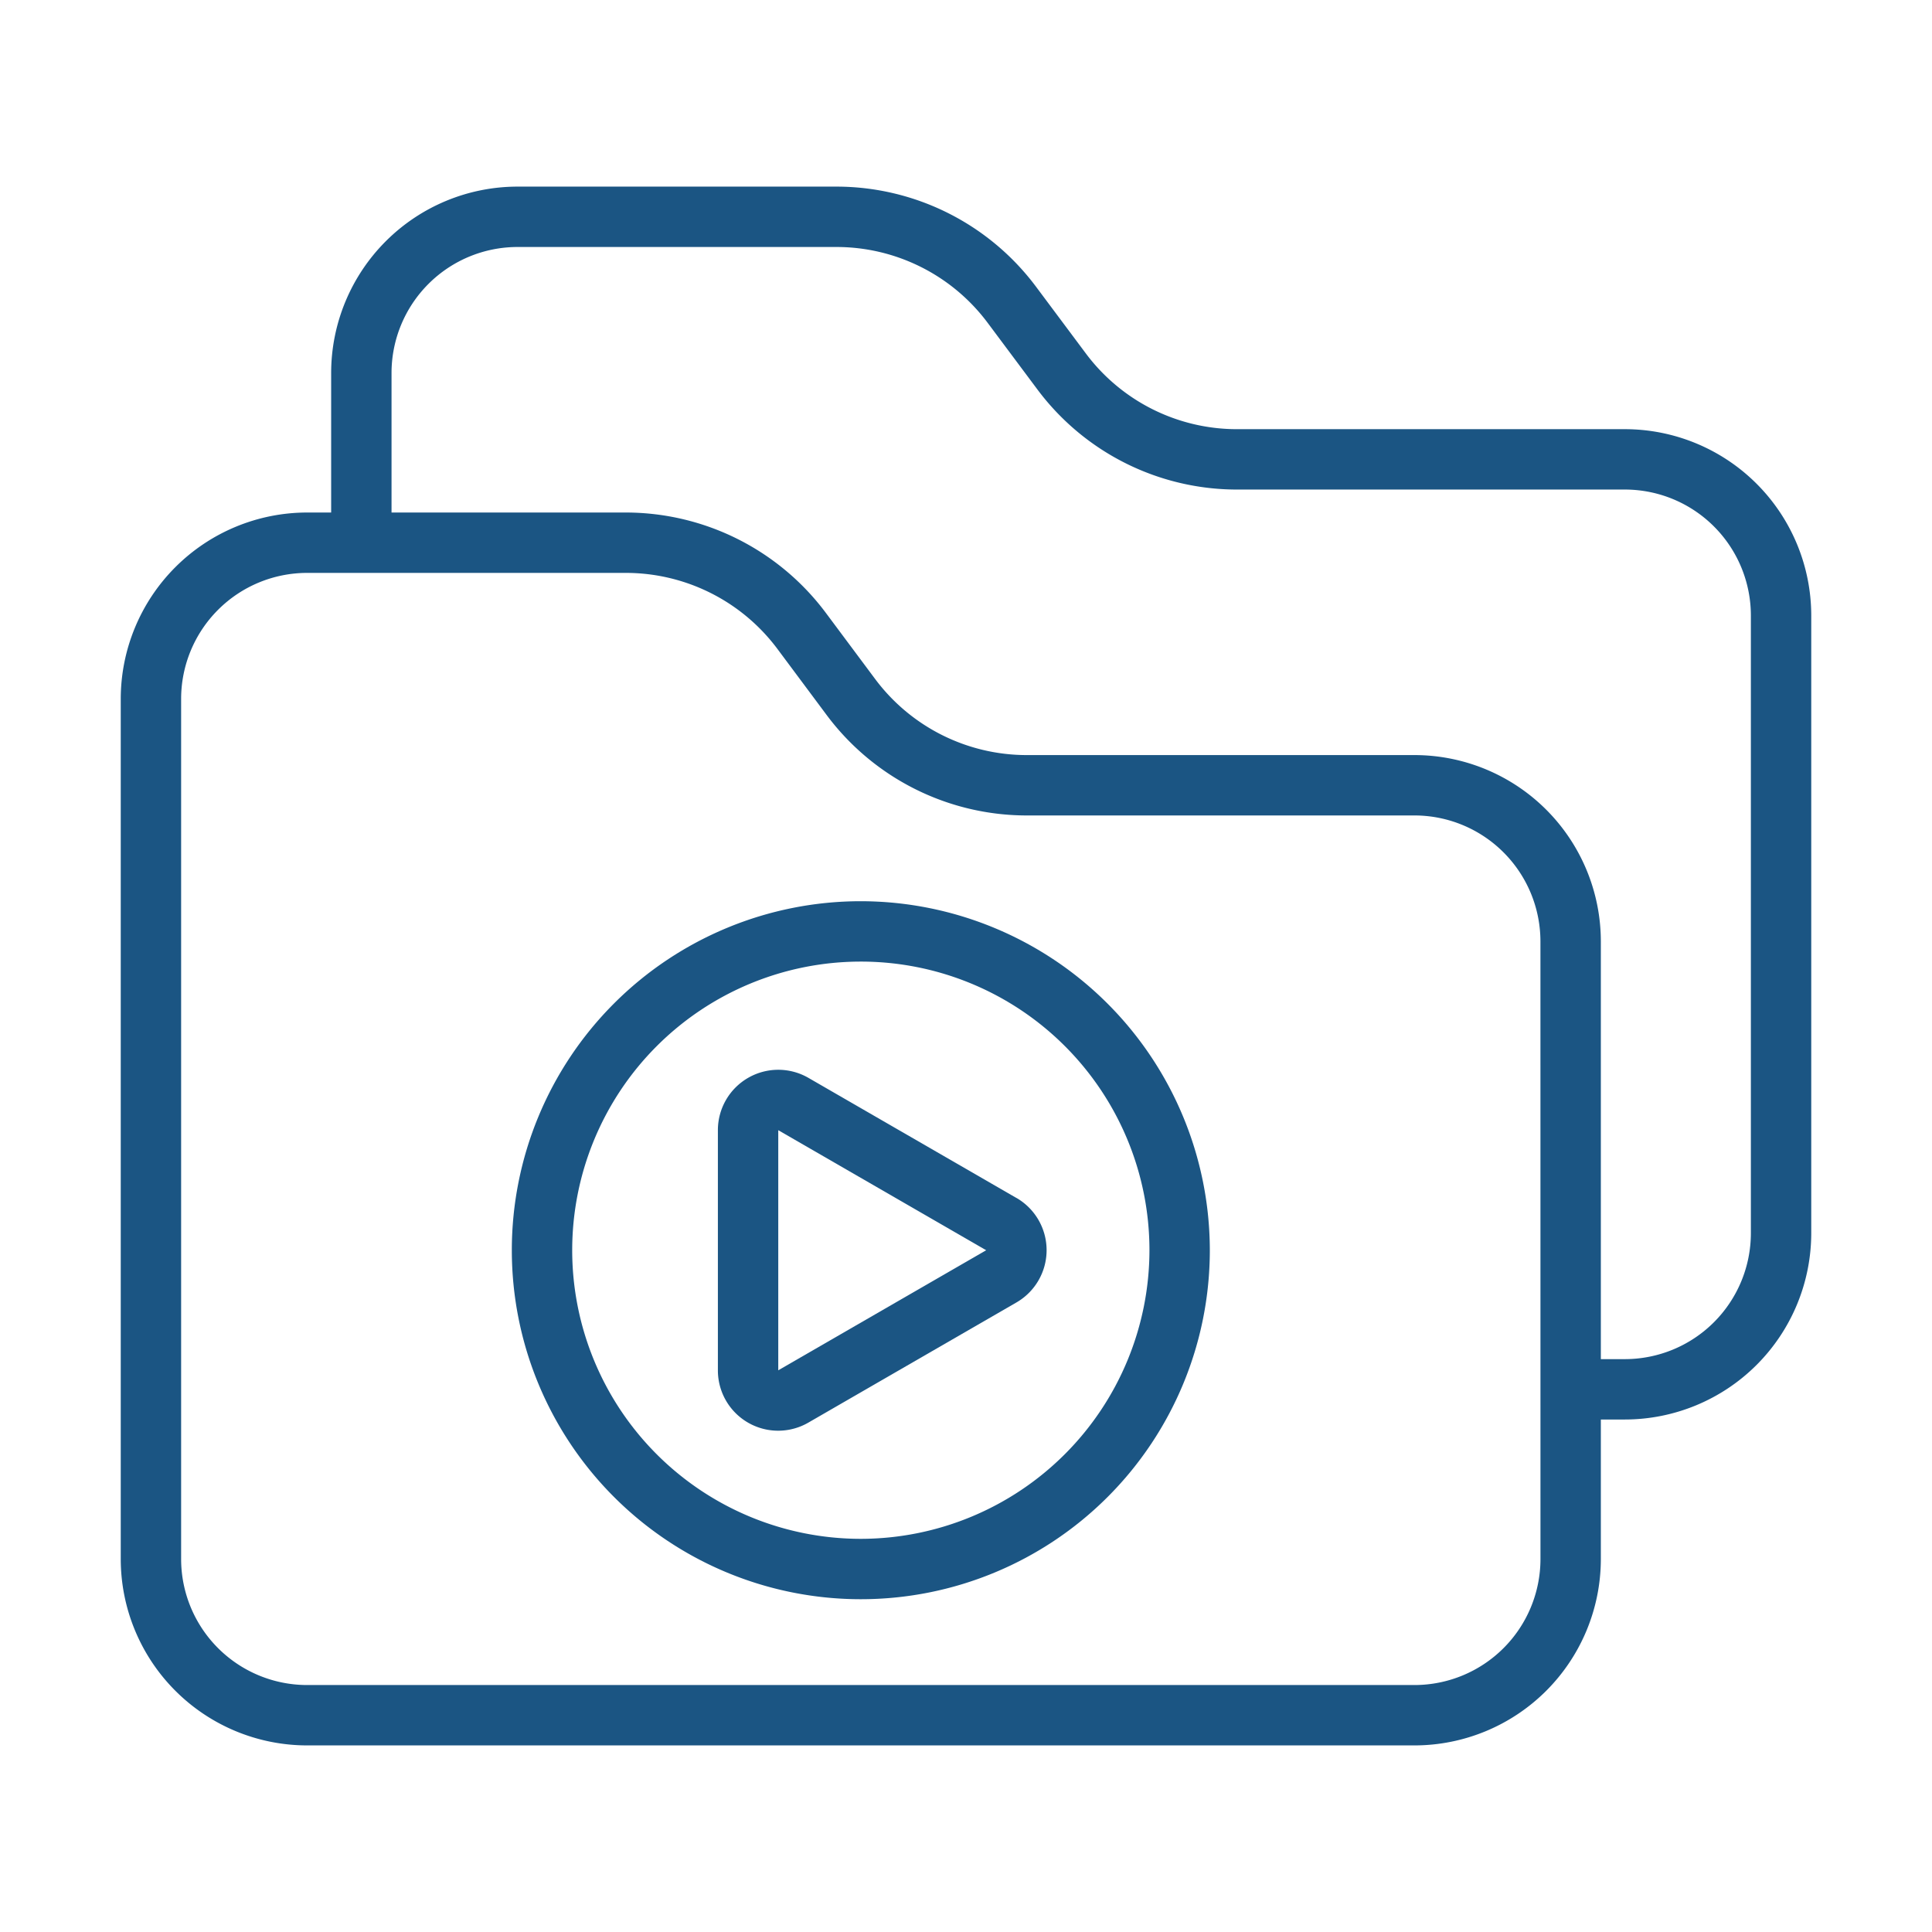
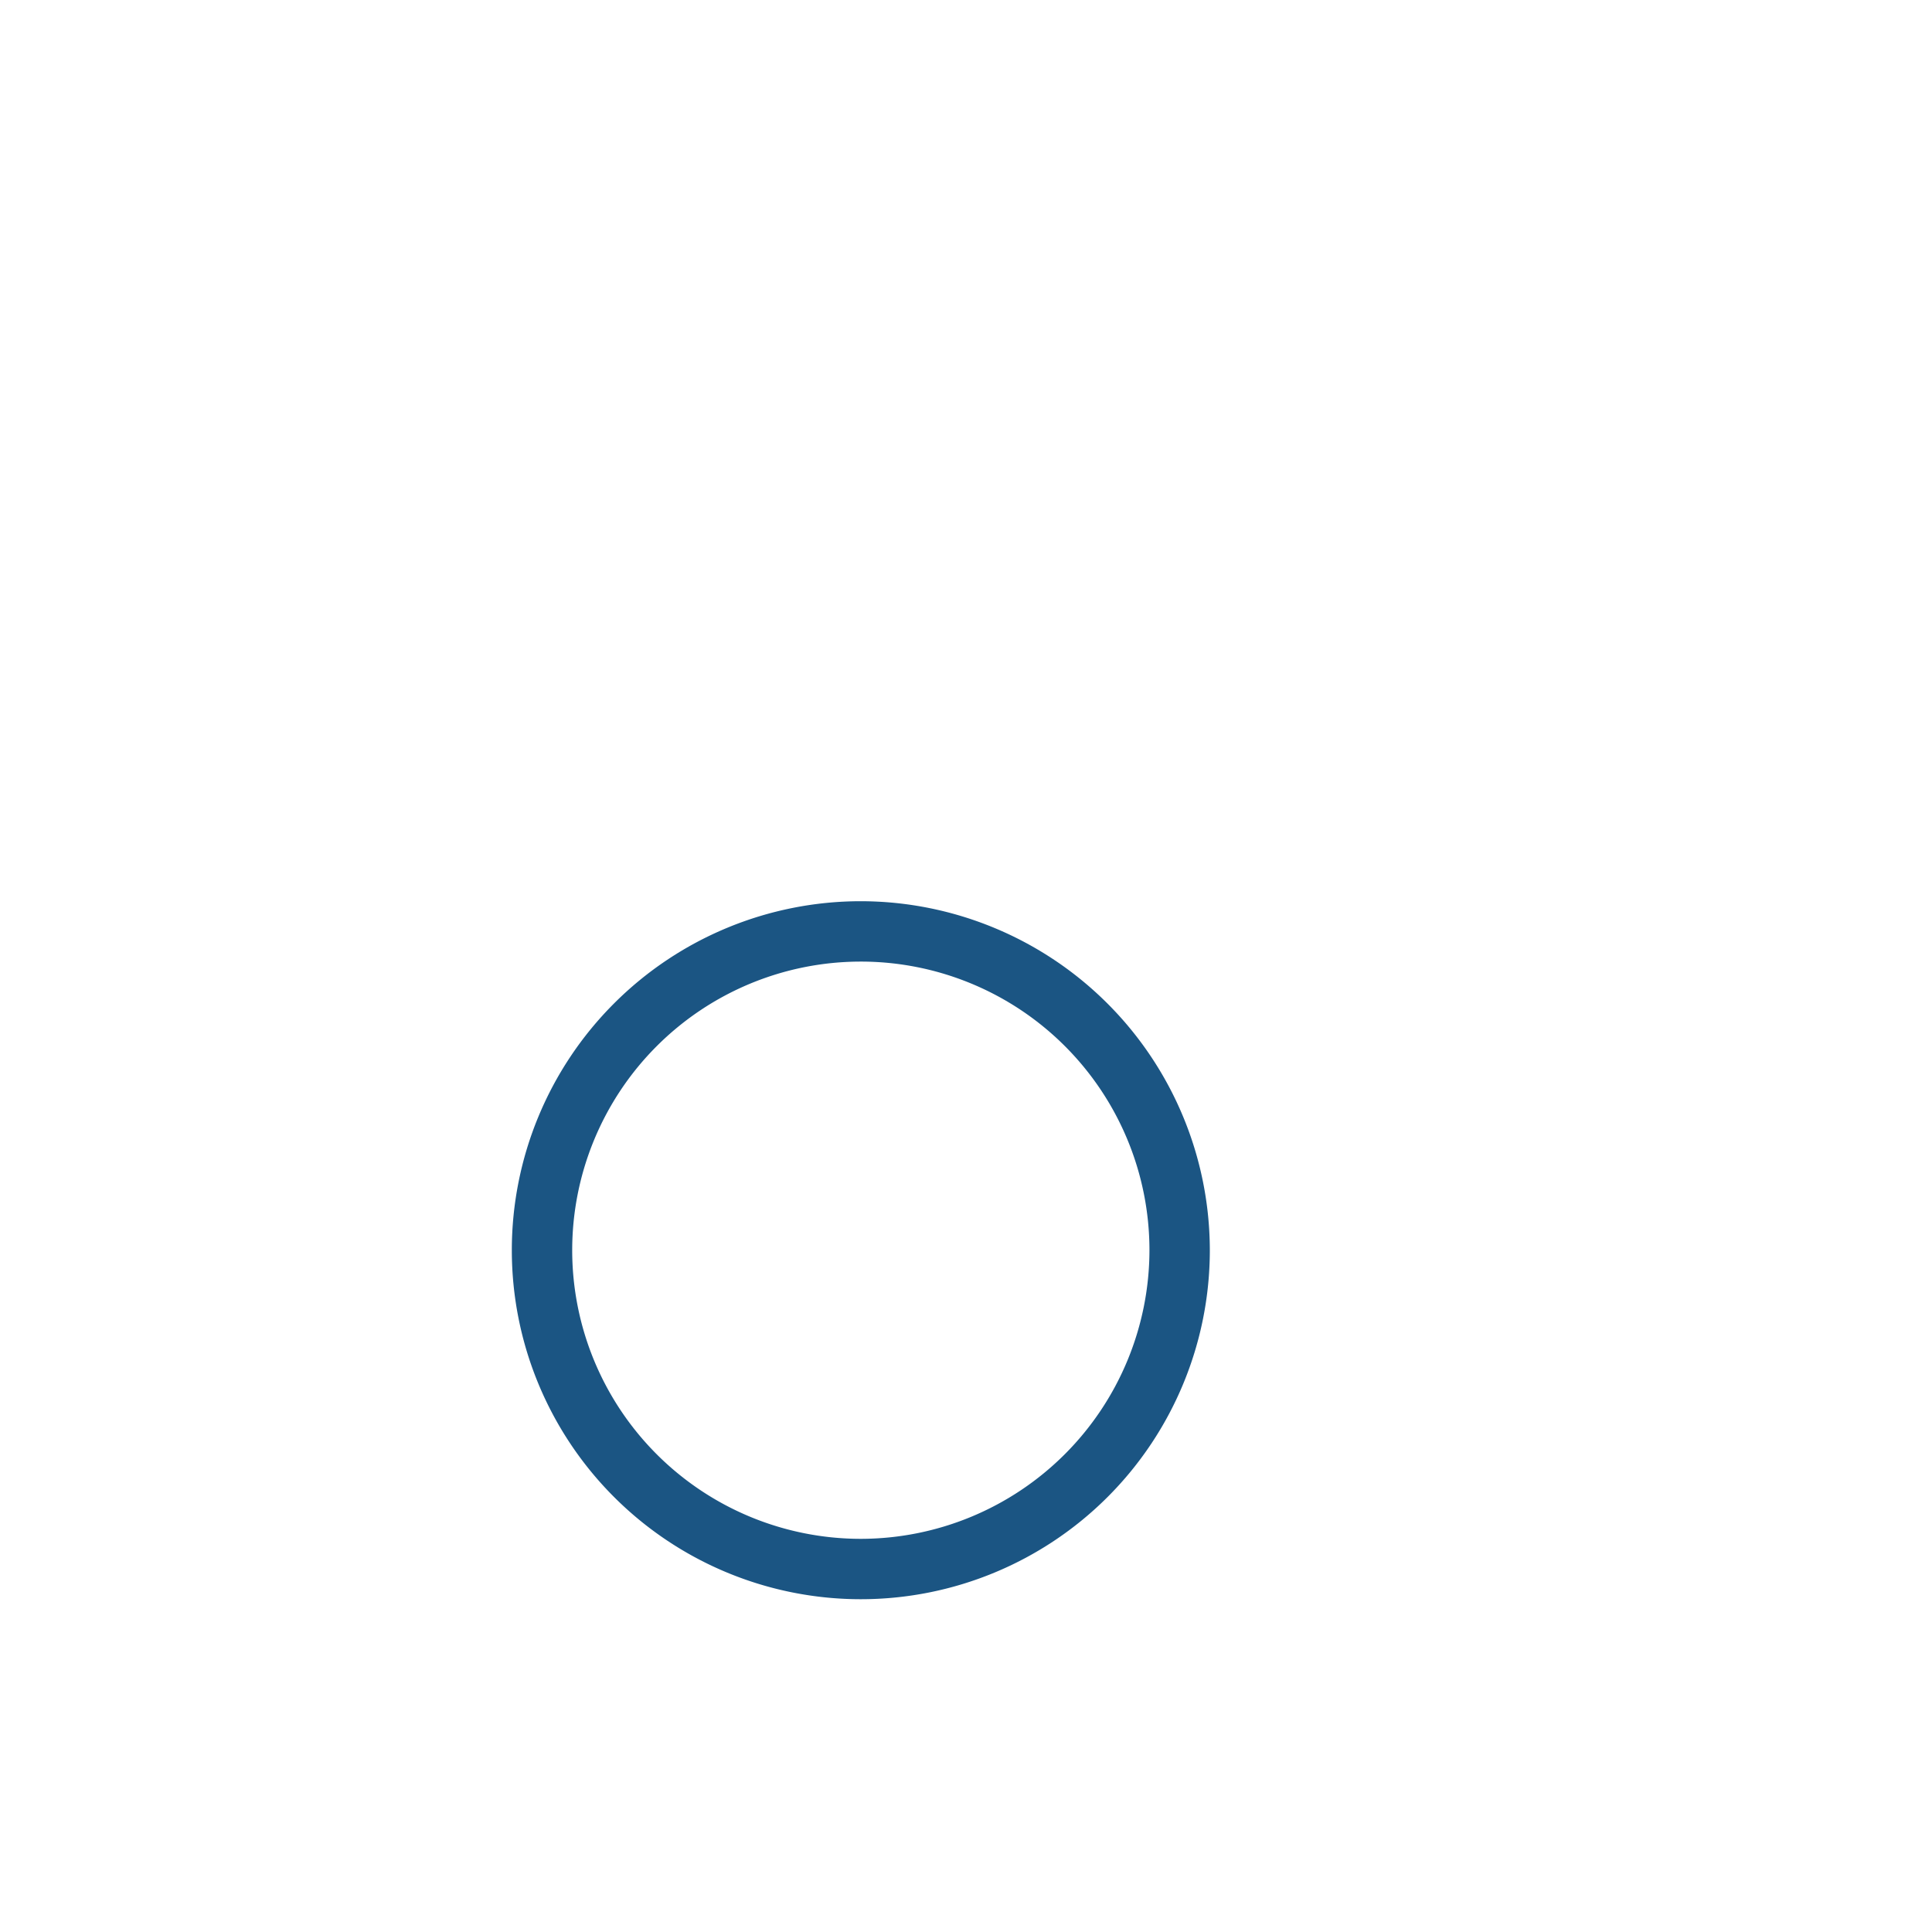
<svg xmlns="http://www.w3.org/2000/svg" id="line" height="300" viewBox="0 0 64 64" width="300" version="1.1">
  <g width="100%" height="100%" transform="matrix(1,0,0,1,0,0)">
    <g fill="rgb(0,0,0)">
-       <path d="m53.829 14.217h-12.863a6.246 6.246 0 0 1 -5-2.514l-1.643-2.201a8.256 8.256 0 0 0 -6.604-3.32h-10.578a6.178 6.178 0 0 0 -6.171 6.171v4.625h-.799a6.178 6.178 0 0 0 -6.171 6.171v28.499a6.178 6.178 0 0 0 6.171 6.171h36.688a6.178 6.178 0 0 0 6.171-6.171v-4.625h.799a6.178 6.178 0 0 0 6.171-6.171v-20.465a6.177 6.177 0 0 0 -6.171-6.17zm-2.799 37.431a4.176 4.176 0 0 1 -4.171 4.171h-36.688a4.176 4.176 0 0 1 -4.171-4.171v-28.499a4.176 4.176 0 0 1 4.171-4.171h10.574a6.265 6.265 0 0 1 5.003 2.512l1.645 2.208a8.274 8.274 0 0 0 6.605 3.315h12.86a4.175 4.175 0 0 1 4.171 4.17zm6.97-10.796a4.176 4.176 0 0 1 -4.171 4.171h-.799v-13.84a6.177 6.177 0 0 0 -6.171-6.17h-12.86a6.267 6.267 0 0 1 -5.002-2.511l-1.646-2.208a8.275 8.275 0 0 0 -6.606-3.316h-7.775v-4.625a4.176 4.176 0 0 1 4.171-4.171h10.578a6.25 6.25 0 0 1 5 2.514l1.643 2.201a8.253 8.253 0 0 0 6.604 3.32h12.863a4.175 4.175 0 0 1 4.171 4.17z" fill="#1b5583" fill-opacity="1" data-original-color="#000000ff" stroke="none" stroke-opacity="1" />
      <path d="m28.515 29.854a11.561 11.561 0 1 0 11.562 11.561 11.574 11.574 0 0 0 -11.562-11.561zm0 21.122a9.561 9.561 0 1 1 9.562-9.562 9.572 9.572 0 0 1 -9.562 9.562z" fill="#1b5583" fill-opacity="1" data-original-color="#000000ff" stroke="none" stroke-opacity="1" />
-       <path d="m33.67 39.684-6.889-3.978a2 2 0 0 0 -3 1.731v7.955a1.997 1.997 0 0 0 3 1.732l6.889-3.978a2 2 0 0 0 0-3.464zm-7.889 5.709v-7.954l6.888 3.977z" fill="#1b5583" fill-opacity="1" data-original-color="#000000ff" stroke="none" stroke-opacity="1" />
    </g>
  </g>
</svg>